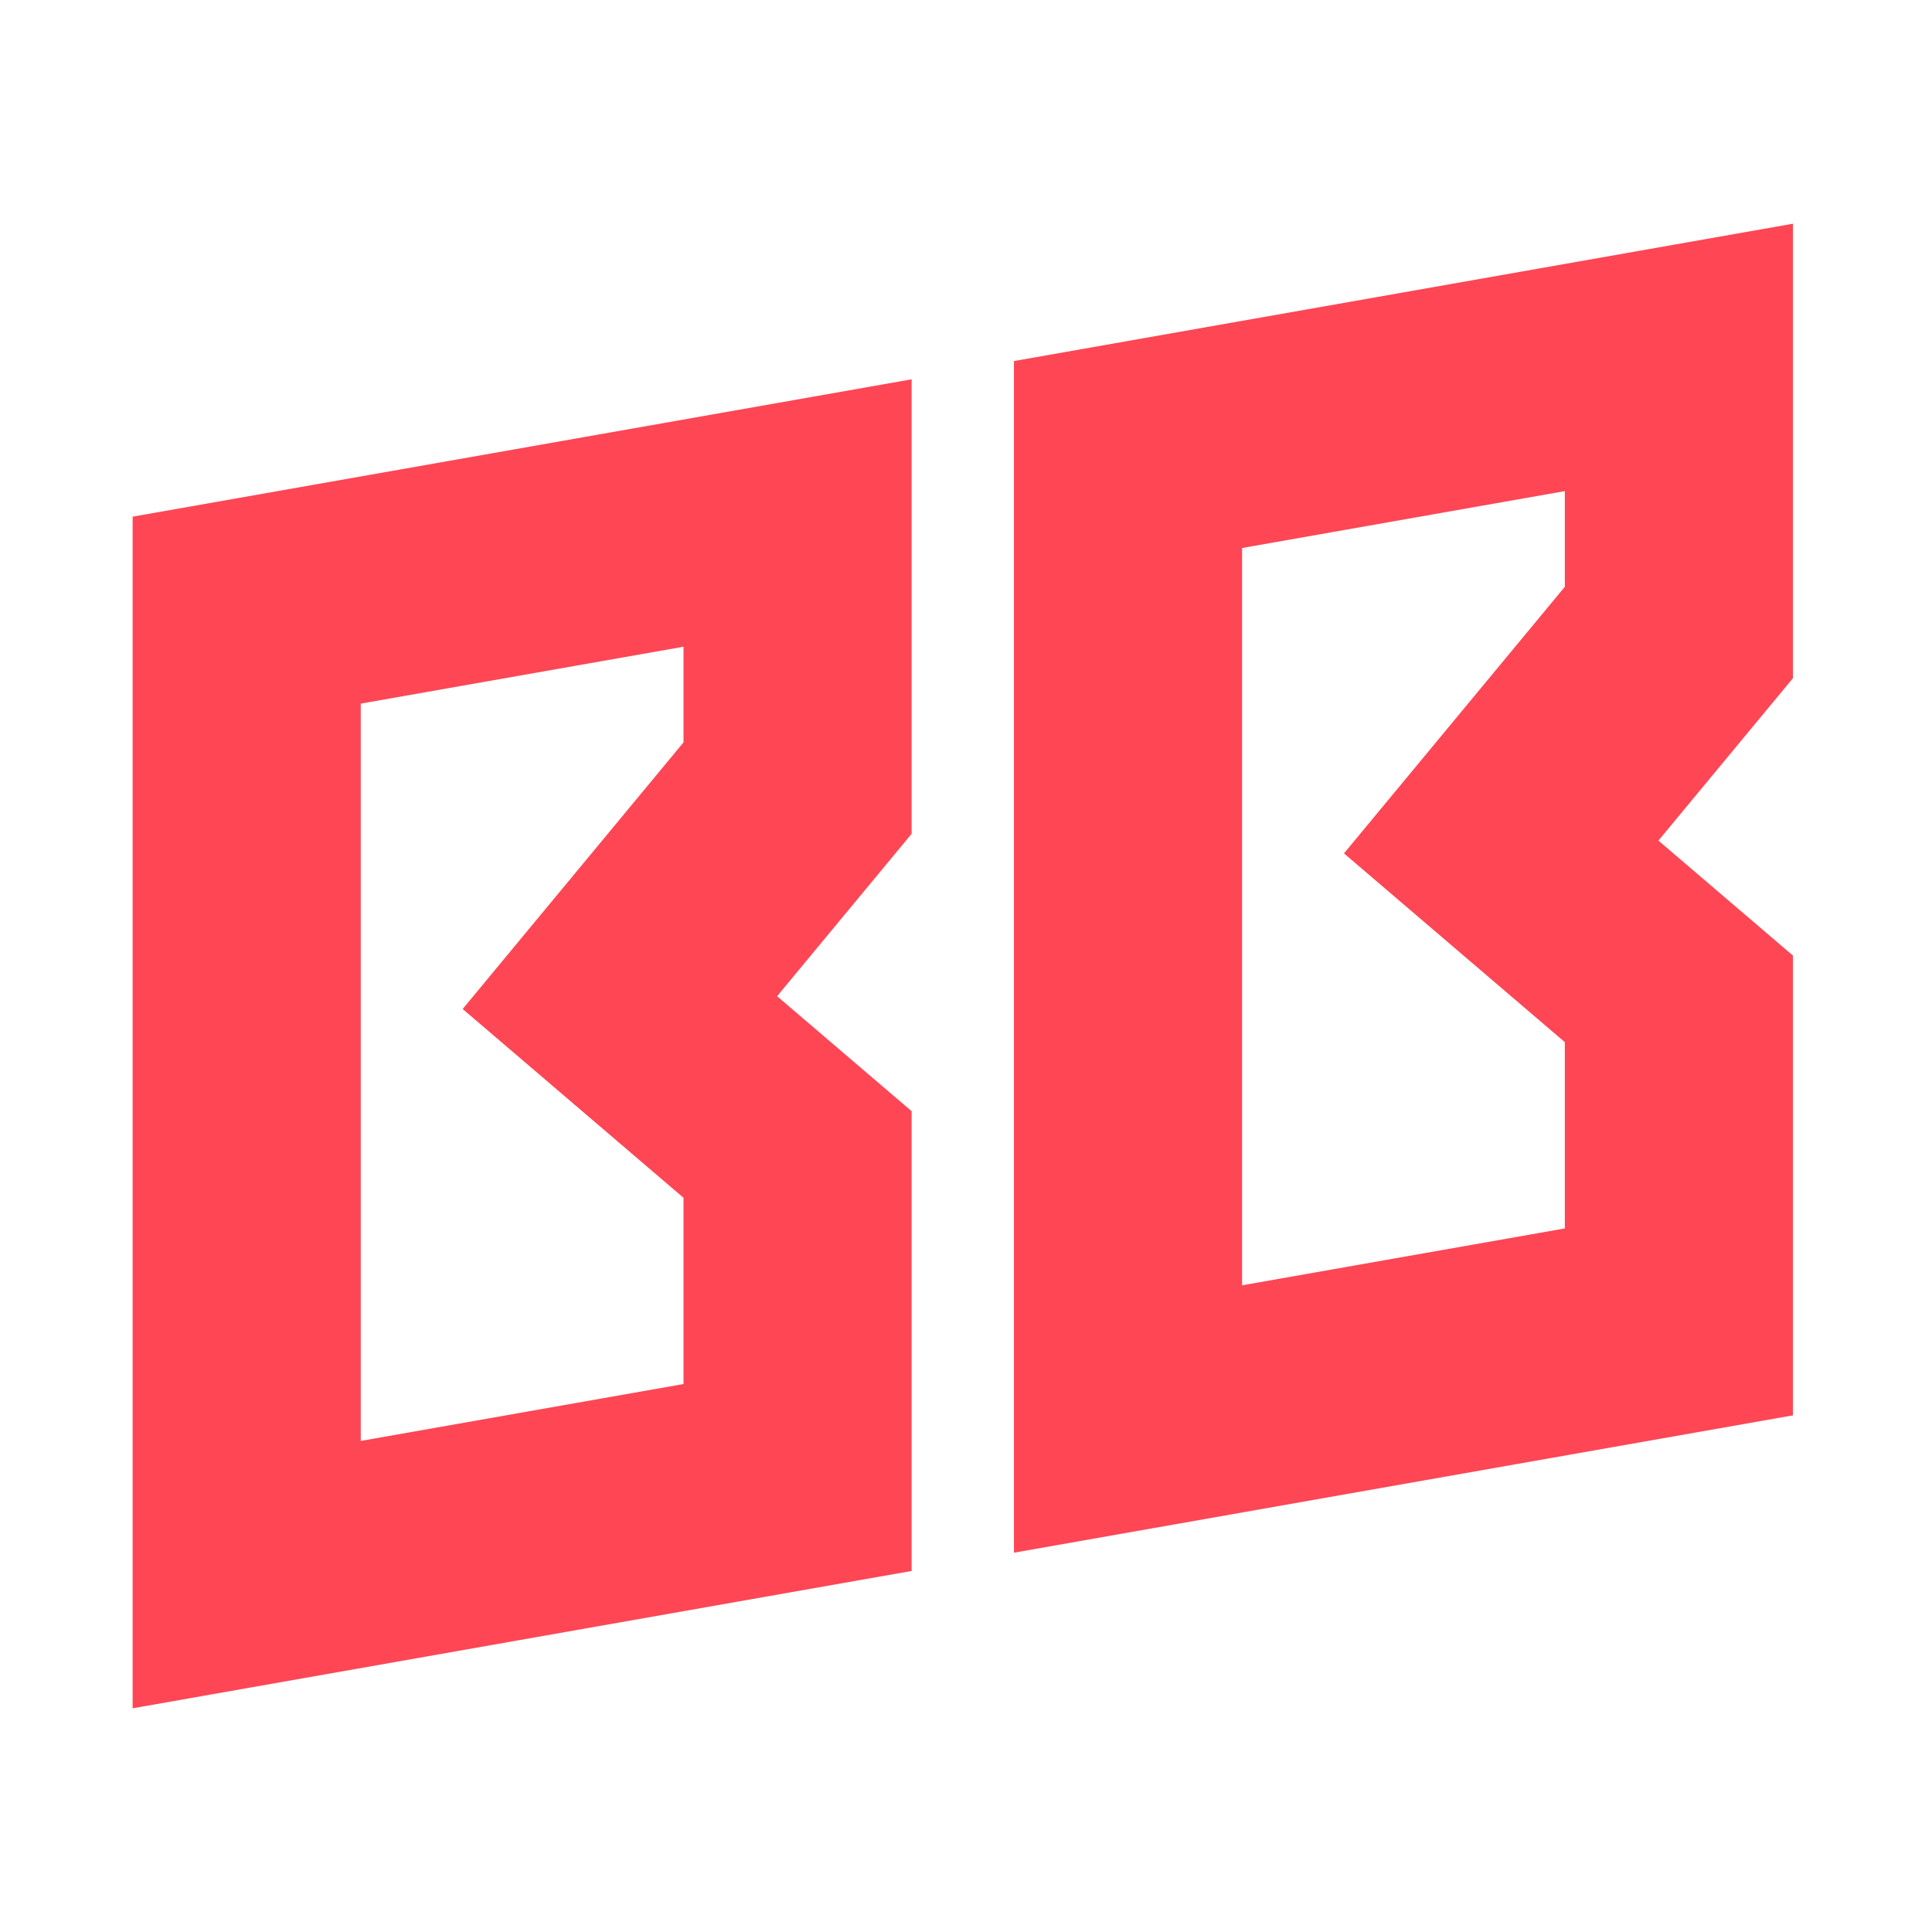
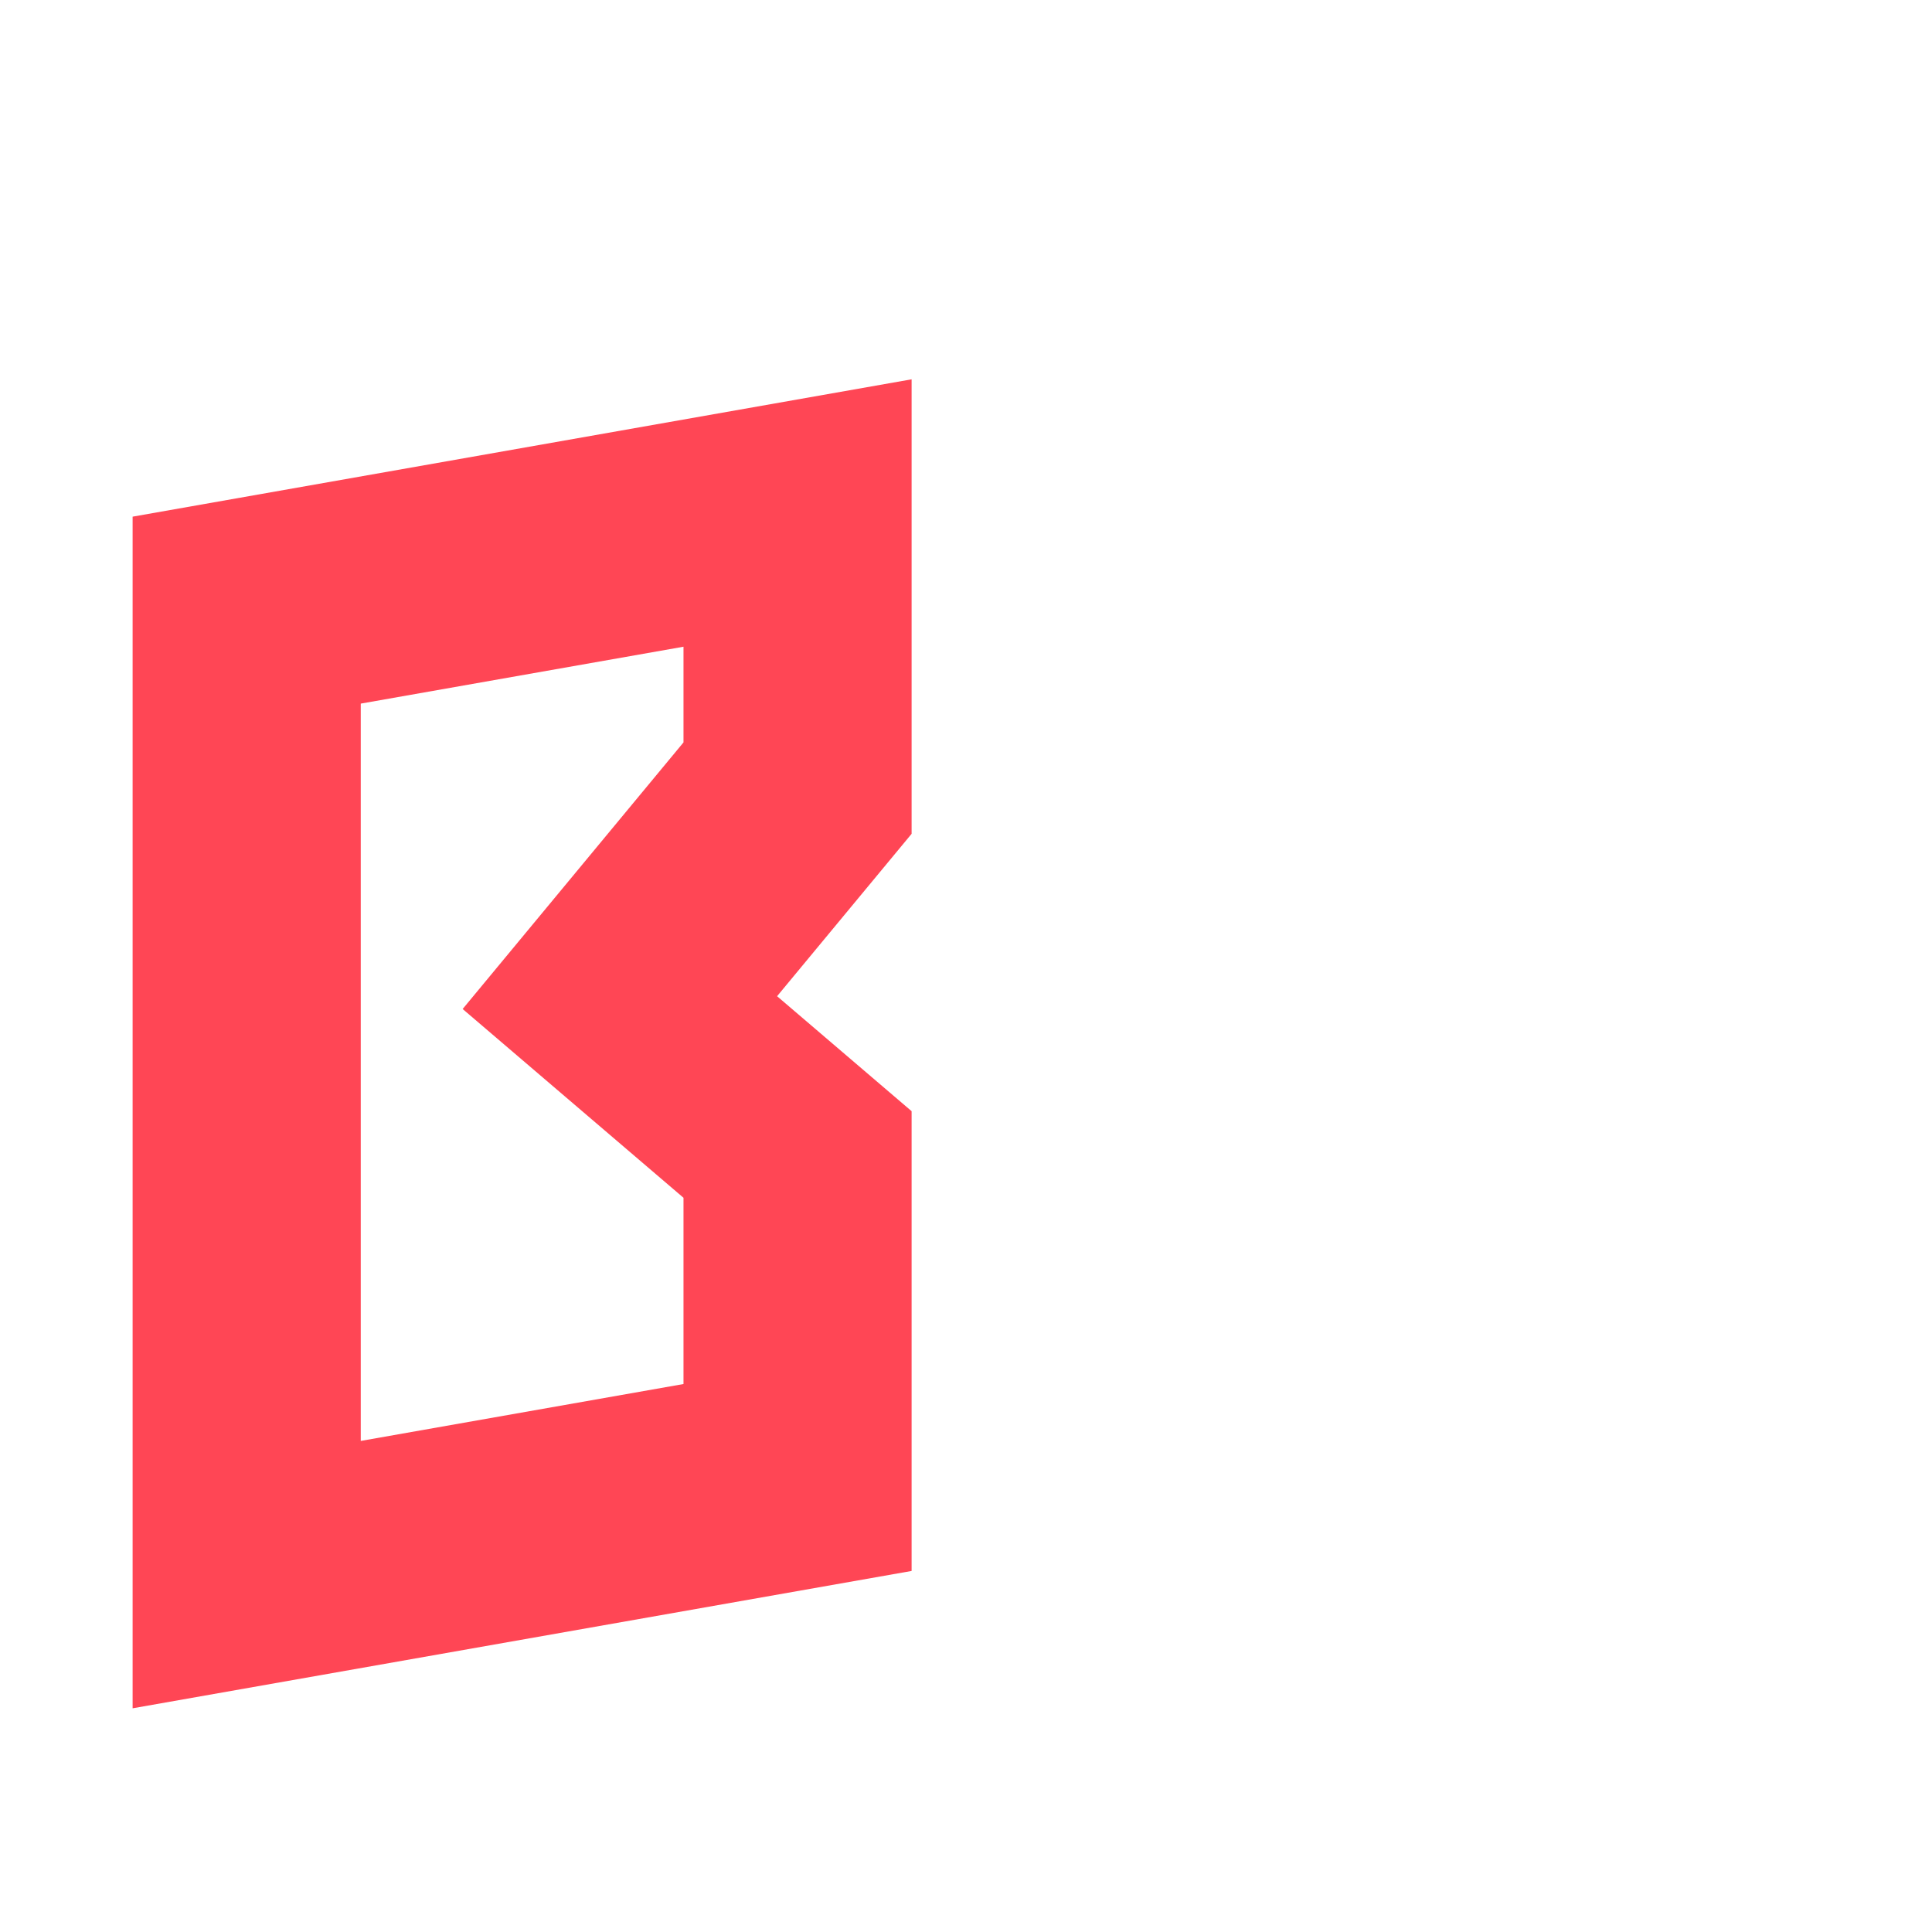
<svg xmlns="http://www.w3.org/2000/svg" width="256" height="256" viewBox="0 0 256 256" fill="none">
  <path d="M47.802 93.232L90.567 85.694V98.371L61.303 133.698L90.567 158.711V183.391L47.802 190.93V93.232ZM17.573 68.46V226.358L120.793 208.16V147.238L102.968 132.003L120.793 110.485V50.262L17.573 68.46Z" fill="#FF4655" />
-   <path d="M164.582 72.613L207.348 65.074V77.751L178.083 113.079L207.348 138.091V162.772L164.582 170.31V72.613ZM237.573 29.643L134.353 47.841V205.739L237.573 187.541V126.619L219.748 111.384L237.573 89.865V29.643Z" fill="#FF4655" />
</svg>